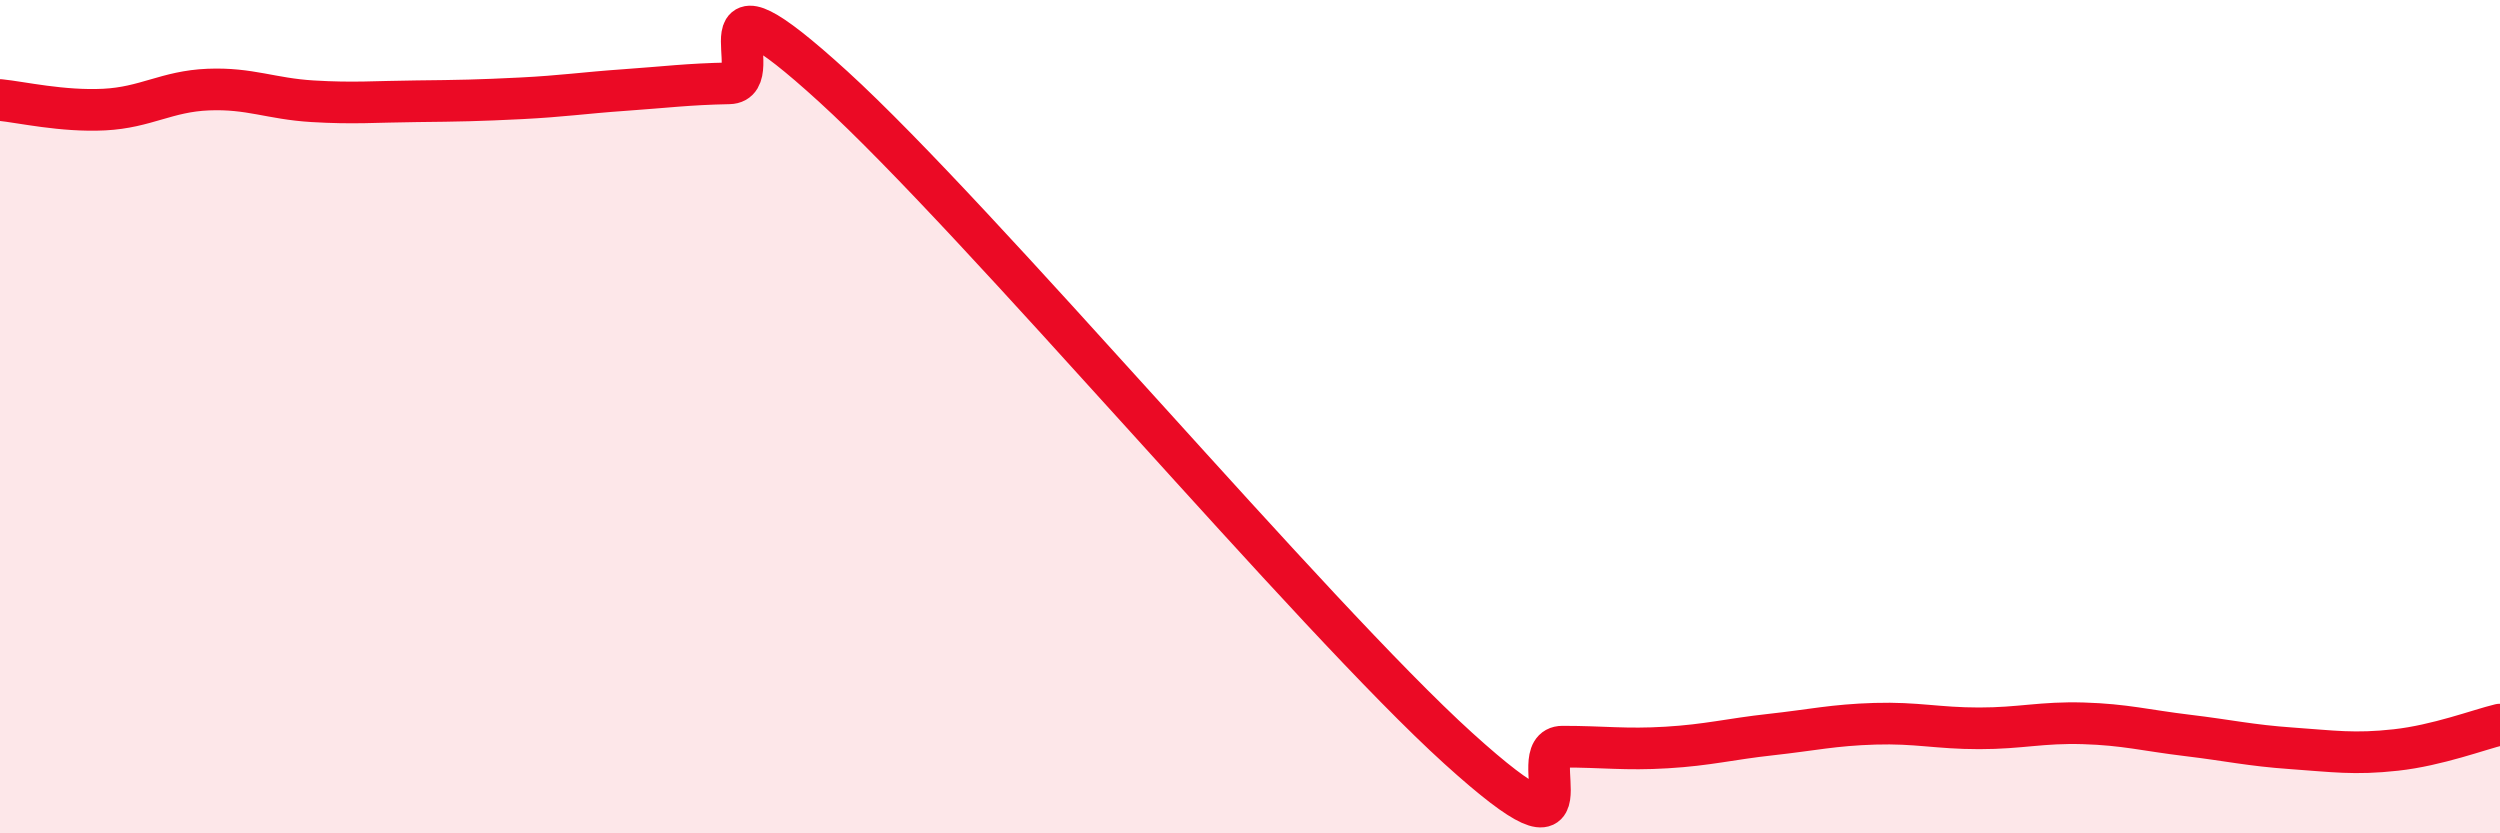
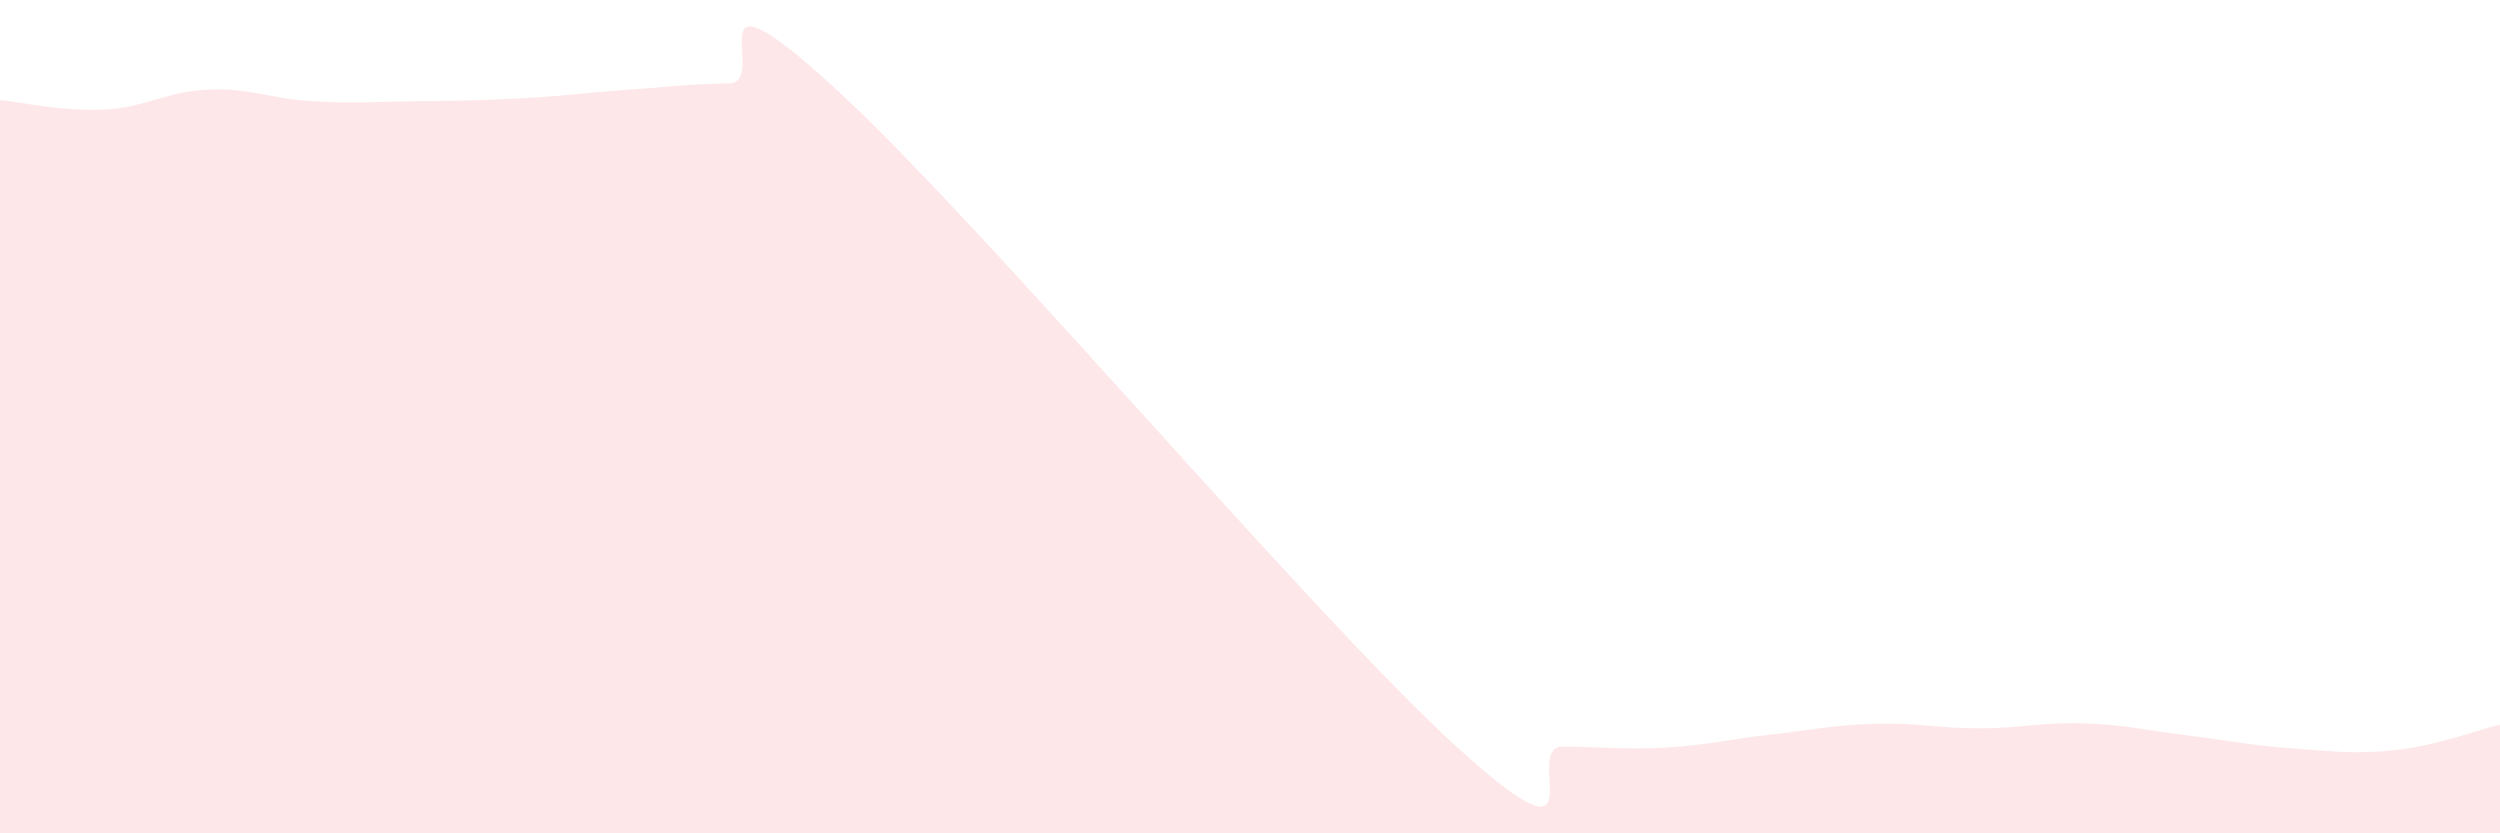
<svg xmlns="http://www.w3.org/2000/svg" width="60" height="20" viewBox="0 0 60 20">
  <path d="M 0,2.4 C 0.5,2.45 1.5,2.68 2.5,2.63 C 3.5,2.58 4,2.19 5,2.15 C 6,2.11 6.5,2.37 7.5,2.43 C 8.5,2.49 9,2.44 10,2.43 C 11,2.42 11.5,2.41 12.5,2.36 C 13.5,2.31 14,2.23 15,2.16 C 16,2.09 16.5,2.02 17.5,2 C 18.5,1.98 16.5,-1.11 20,2.08 C 23.5,5.27 31.5,14.79 35,17.96 C 38.5,21.13 36.5,17.92 37.5,17.92 C 38.5,17.92 39,18 40,17.94 C 41,17.88 41.5,17.74 42.5,17.63 C 43.5,17.52 44,17.4 45,17.37 C 46,17.34 46.5,17.48 47.5,17.48 C 48.5,17.48 49,17.33 50,17.36 C 51,17.39 51.5,17.53 52.5,17.65 C 53.5,17.77 54,17.89 55,17.96 C 56,18.03 56.5,18.11 57.5,18 C 58.5,17.89 59.5,17.51 60,17.39L60 20L0 20Z" fill="#EB0A25" opacity="0.1" stroke-linecap="round" stroke-linejoin="round" />
-   <path d="M 0,2.4 C 0.5,2.45 1.5,2.68 2.5,2.63 C 3.5,2.58 4,2.19 5,2.15 C 6,2.11 6.5,2.37 7.5,2.43 C 8.5,2.49 9,2.44 10,2.43 C 11,2.42 11.5,2.41 12.5,2.36 C 13.5,2.31 14,2.23 15,2.16 C 16,2.09 16.5,2.02 17.5,2 C 18.5,1.98 16.5,-1.11 20,2.08 C 23.5,5.27 31.5,14.79 35,17.96 C 38.5,21.13 36.5,17.92 37.5,17.92 C 38.5,17.92 39,18 40,17.94 C 41,17.88 41.5,17.74 42.5,17.63 C 43.5,17.52 44,17.4 45,17.37 C 46,17.34 46.5,17.48 47.5,17.48 C 48.5,17.48 49,17.33 50,17.36 C 51,17.39 51.5,17.53 52.5,17.65 C 53.5,17.77 54,17.89 55,17.96 C 56,18.03 56.5,18.11 57.5,18 C 58.5,17.89 59.5,17.51 60,17.39" stroke="#EB0A25" stroke-width="1" fill="none" stroke-linecap="round" stroke-linejoin="round" />
</svg>